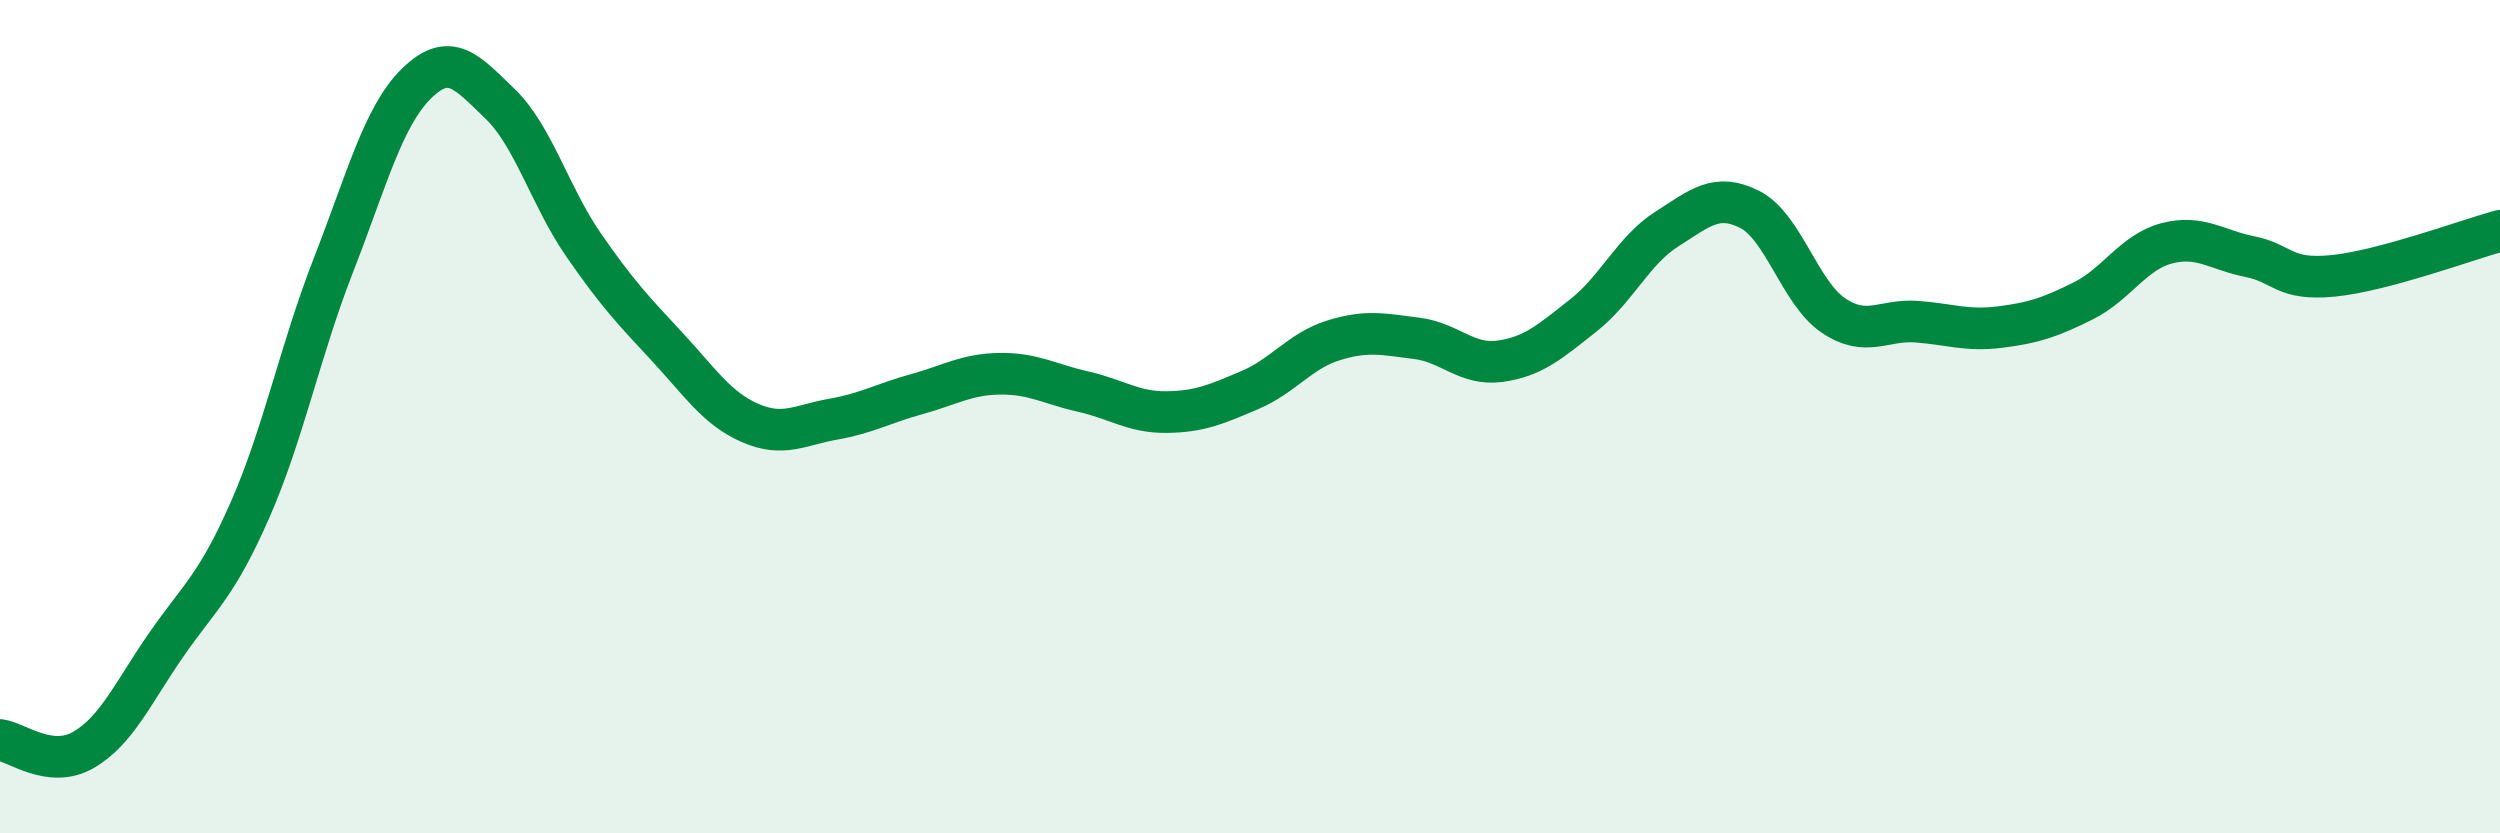
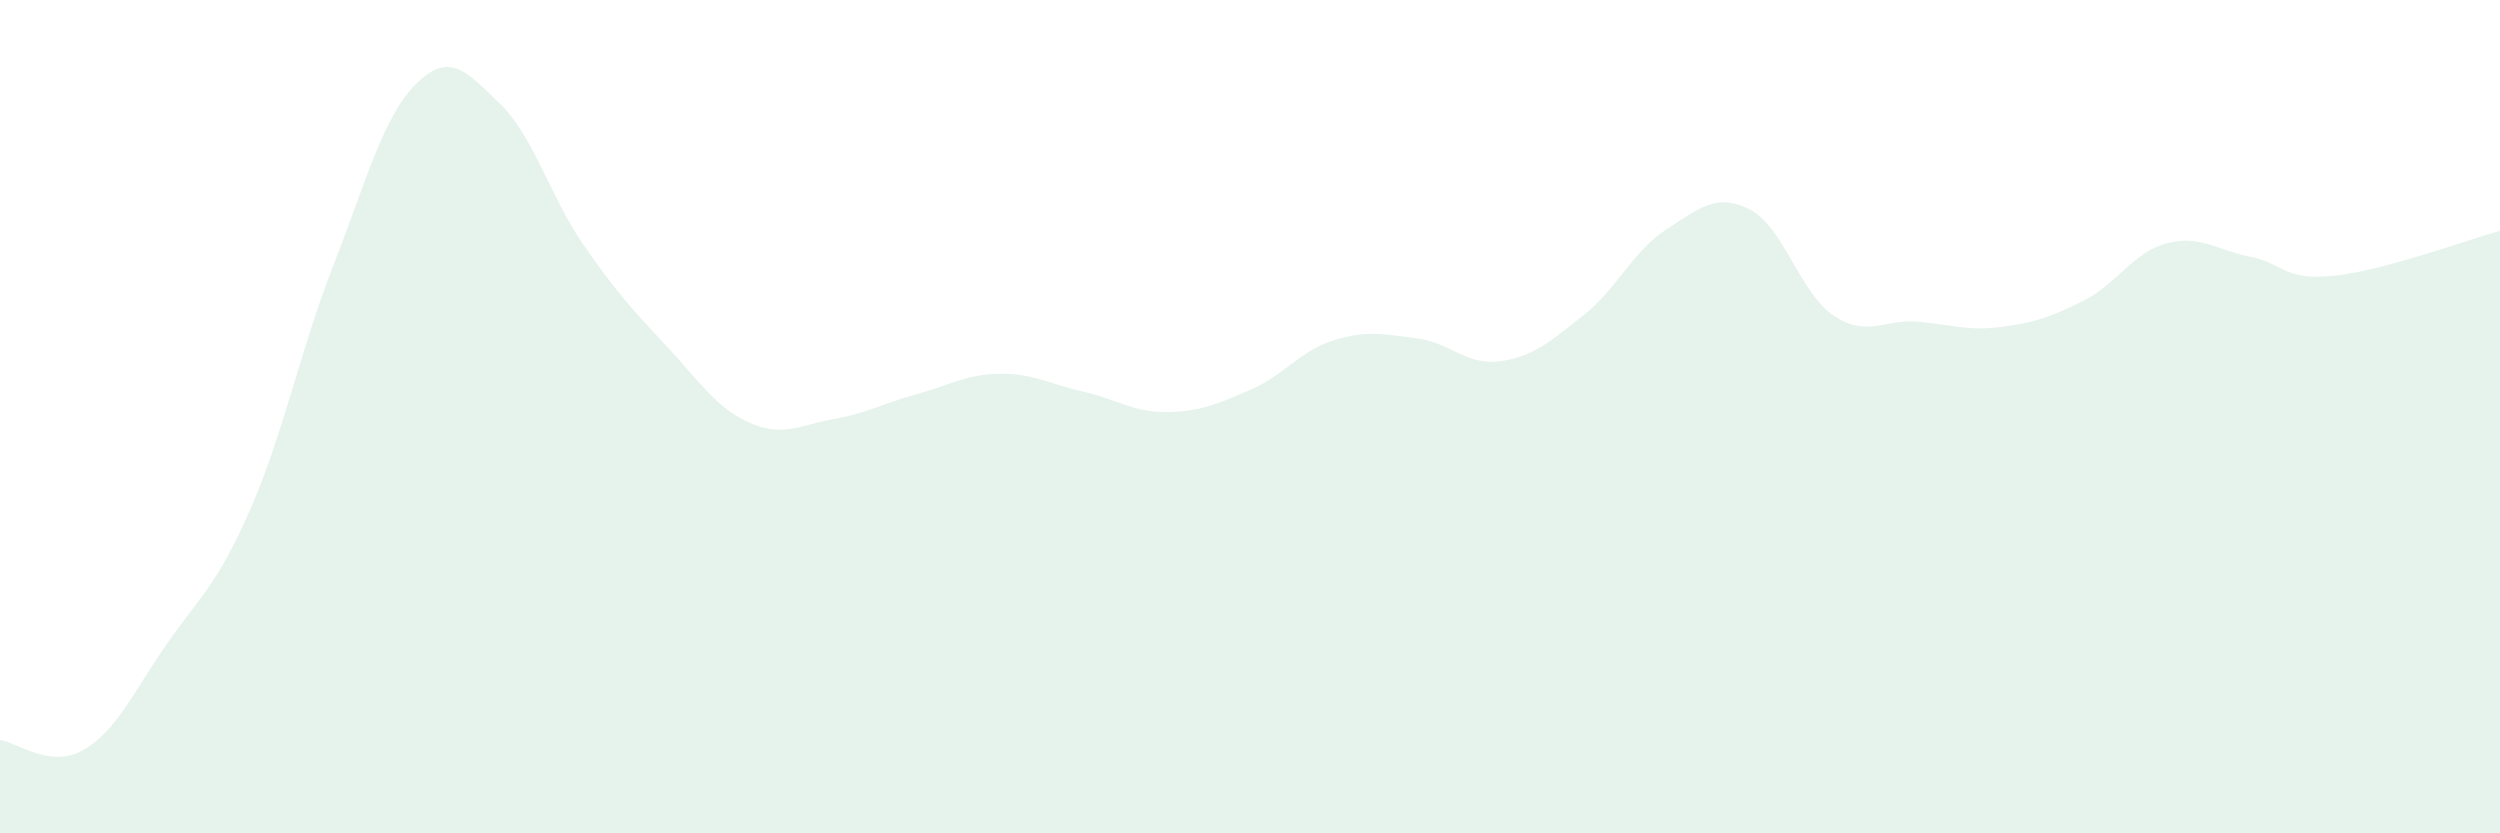
<svg xmlns="http://www.w3.org/2000/svg" width="60" height="20" viewBox="0 0 60 20">
  <path d="M 0,17.76 C 0.4,17.81 1.2,18.46 2,18 C 2.8,17.54 3.2,16.61 4,15.46 C 4.8,14.31 5.2,14.06 6,12.24 C 6.8,10.42 7.2,8.42 8,6.37 C 8.8,4.32 9.2,2.78 10,2 C 10.8,1.22 11.2,1.72 12,2.49 C 12.8,3.26 13.2,4.71 14,5.87 C 14.8,7.03 15.2,7.45 16,8.31 C 16.8,9.17 17.2,9.8 18,10.15 C 18.8,10.5 19.2,10.2 20,10.06 C 20.8,9.92 21.2,9.68 22,9.46 C 22.8,9.24 23.2,8.98 24,8.97 C 24.8,8.96 25.2,9.22 26,9.4 C 26.8,9.58 27.2,9.9 28,9.89 C 28.8,9.88 29.2,9.7 30,9.36 C 30.8,9.02 31.2,8.42 32,8.17 C 32.8,7.92 33.2,8.02 34,8.12 C 34.8,8.22 35.2,8.78 36,8.67 C 36.8,8.56 37.2,8.2 38,7.57 C 38.8,6.94 39.2,6.01 40,5.5 C 40.8,4.99 41.2,4.62 42,5.03 C 42.8,5.44 43.2,7.03 44,7.57 C 44.8,8.11 45.2,7.66 46,7.72 C 46.8,7.78 47.2,7.95 48,7.85 C 48.8,7.75 49.2,7.62 50,7.22 C 50.8,6.82 51.2,6.05 52,5.84 C 52.8,5.63 53.2,6 54,6.16 C 54.8,6.32 54.8,6.74 56,6.62 C 57.2,6.5 59.2,5.76 60,5.54L60 20L0 20Z" fill="#008740" opacity="0.1" stroke-linecap="round" stroke-linejoin="round" />
-   <path d="M 0,17.76 C 0.4,17.81 1.2,18.46 2,18 C 2.8,17.54 3.2,16.61 4,15.46 C 4.8,14.31 5.2,14.06 6,12.24 C 6.8,10.42 7.2,8.42 8,6.37 C 8.8,4.32 9.2,2.78 10,2 C 10.8,1.22 11.2,1.72 12,2.49 C 12.8,3.26 13.2,4.71 14,5.87 C 14.8,7.03 15.2,7.45 16,8.31 C 16.8,9.17 17.2,9.8 18,10.15 C 18.8,10.5 19.2,10.2 20,10.06 C 20.8,9.92 21.2,9.68 22,9.46 C 22.8,9.24 23.2,8.98 24,8.97 C 24.8,8.96 25.2,9.22 26,9.4 C 26.8,9.58 27.2,9.9 28,9.89 C 28.8,9.88 29.2,9.7 30,9.36 C 30.8,9.02 31.2,8.42 32,8.17 C 32.8,7.92 33.2,8.02 34,8.12 C 34.8,8.22 35.2,8.78 36,8.67 C 36.8,8.56 37.2,8.2 38,7.57 C 38.8,6.94 39.2,6.01 40,5.5 C 40.8,4.99 41.2,4.62 42,5.03 C 42.8,5.44 43.2,7.03 44,7.57 C 44.8,8.11 45.2,7.66 46,7.72 C 46.8,7.78 47.2,7.95 48,7.85 C 48.8,7.75 49.2,7.62 50,7.22 C 50.8,6.82 51.2,6.05 52,5.84 C 52.8,5.63 53.2,6 54,6.16 C 54.8,6.32 54.8,6.74 56,6.62 C 57.2,6.5 59.2,5.76 60,5.54" stroke="#008740" stroke-width="1" fill="none" stroke-linecap="round" stroke-linejoin="round" />
</svg>